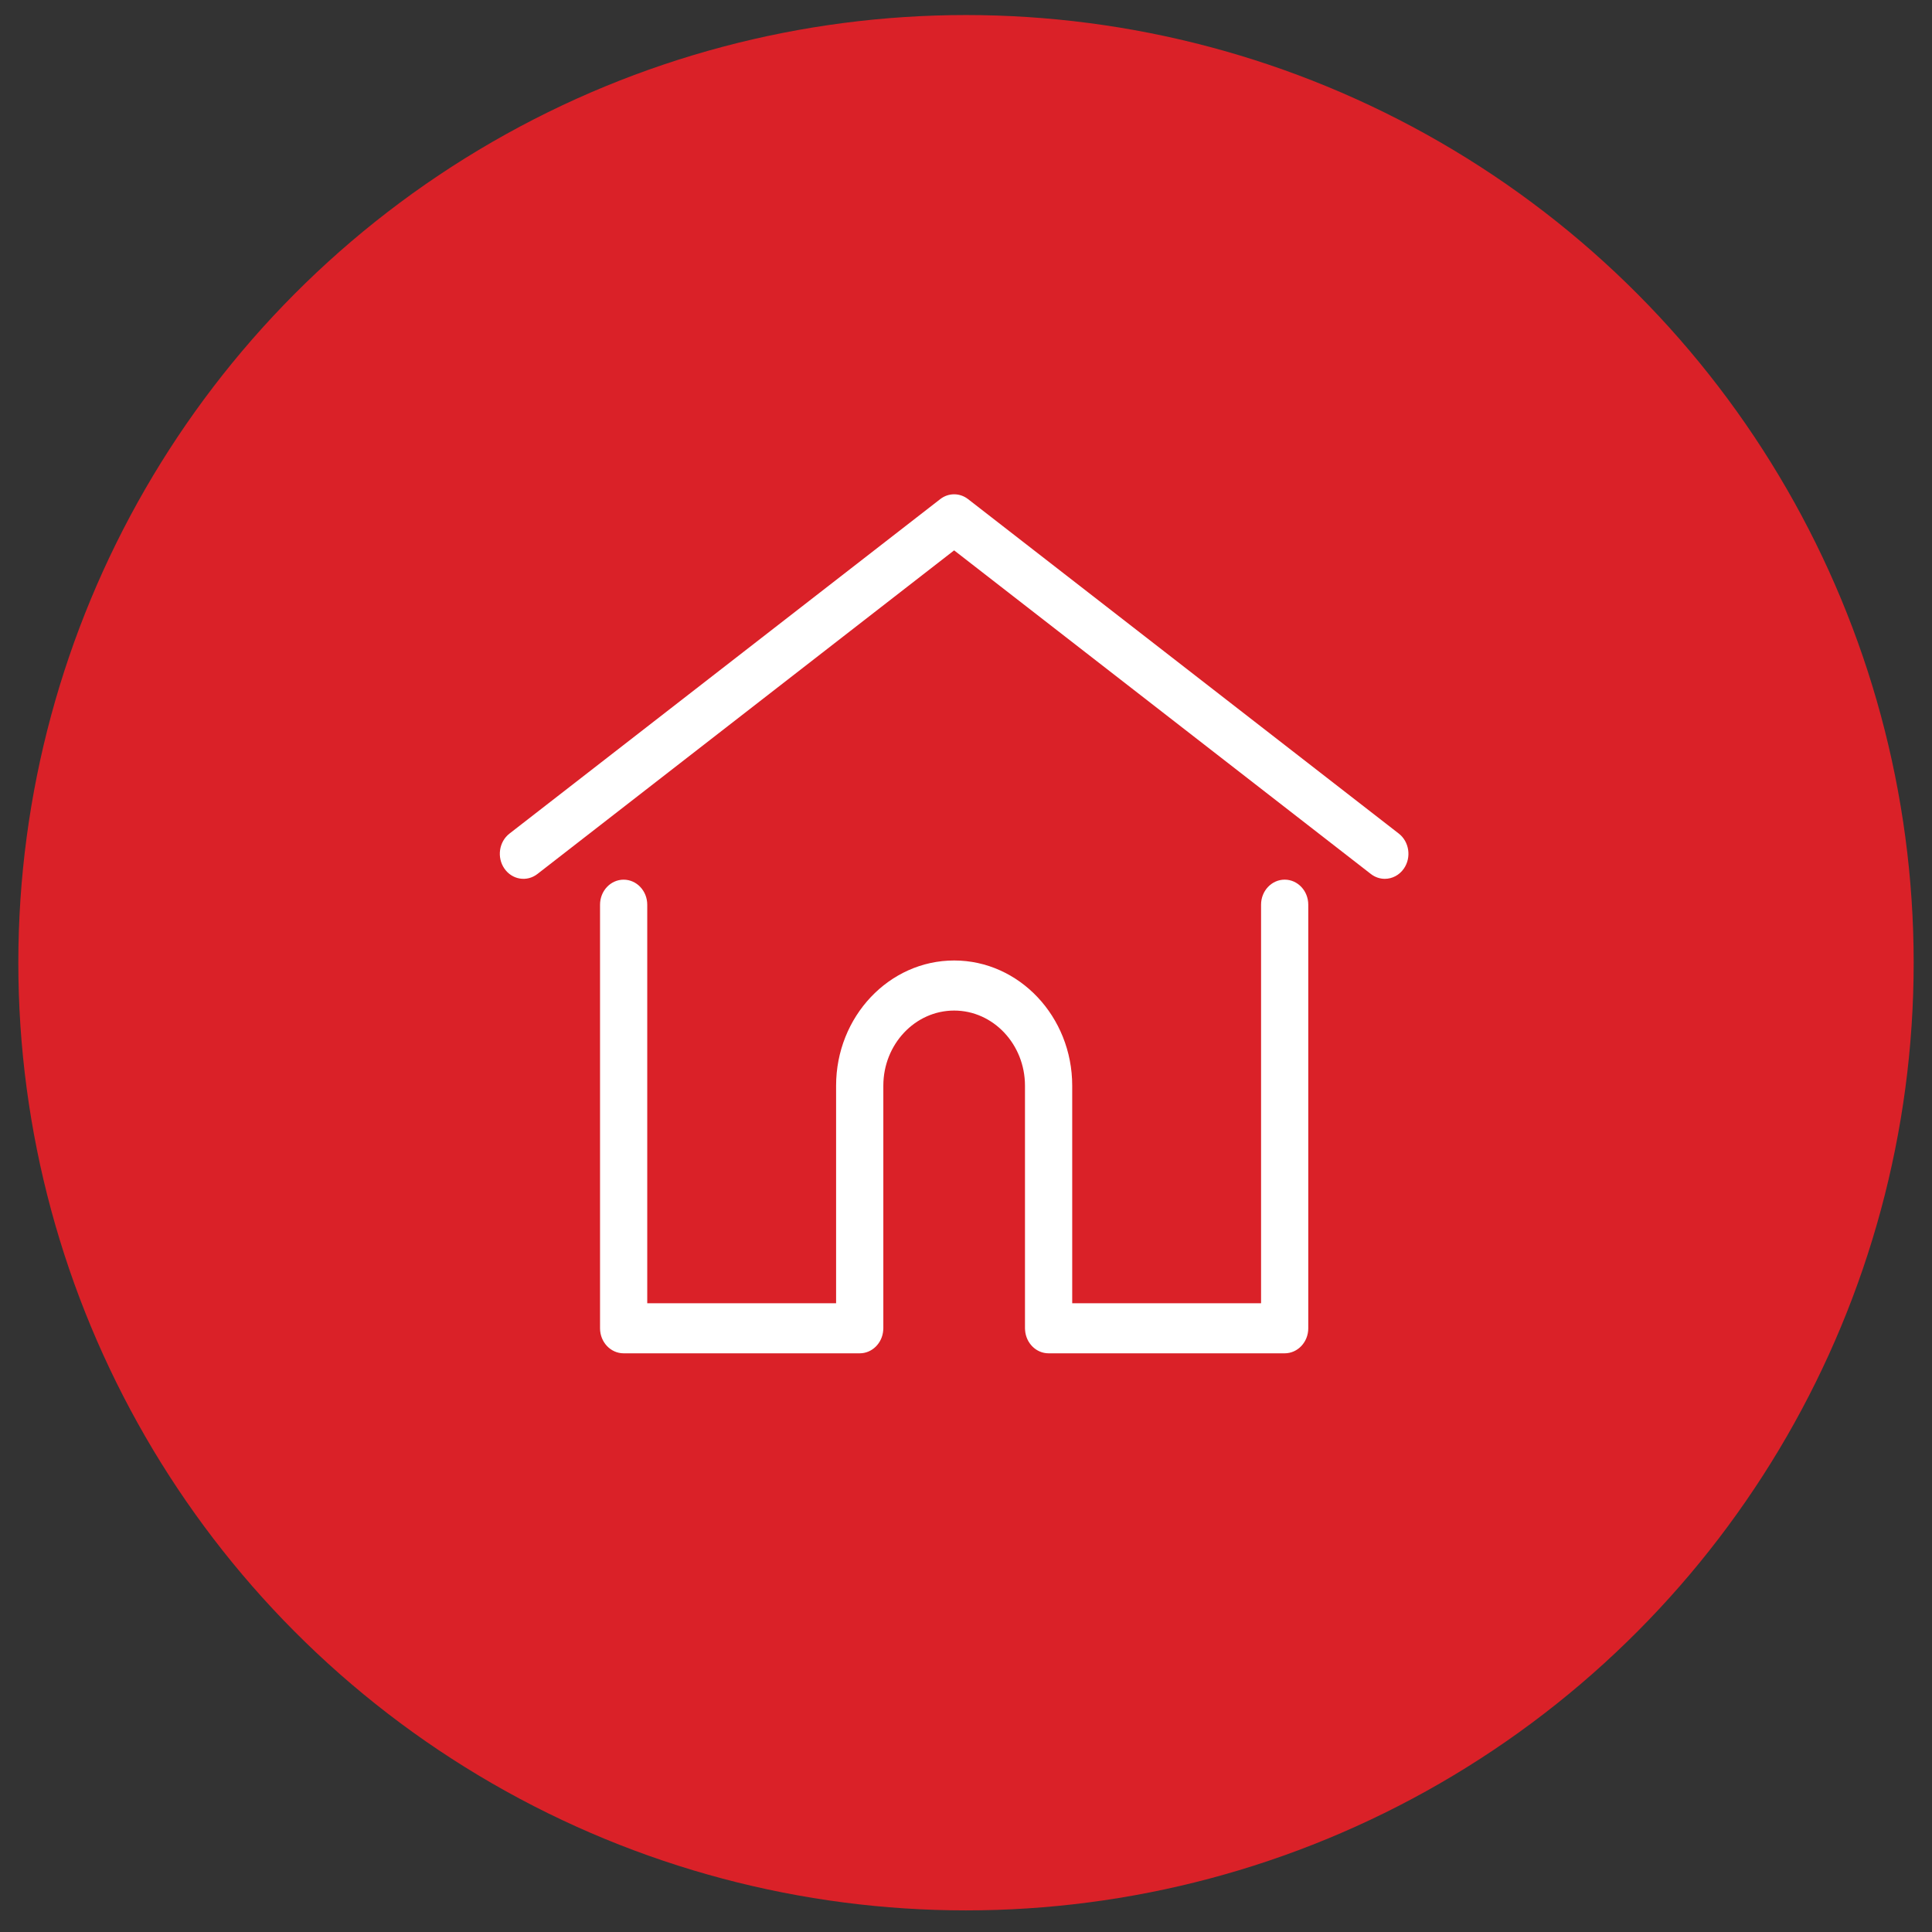
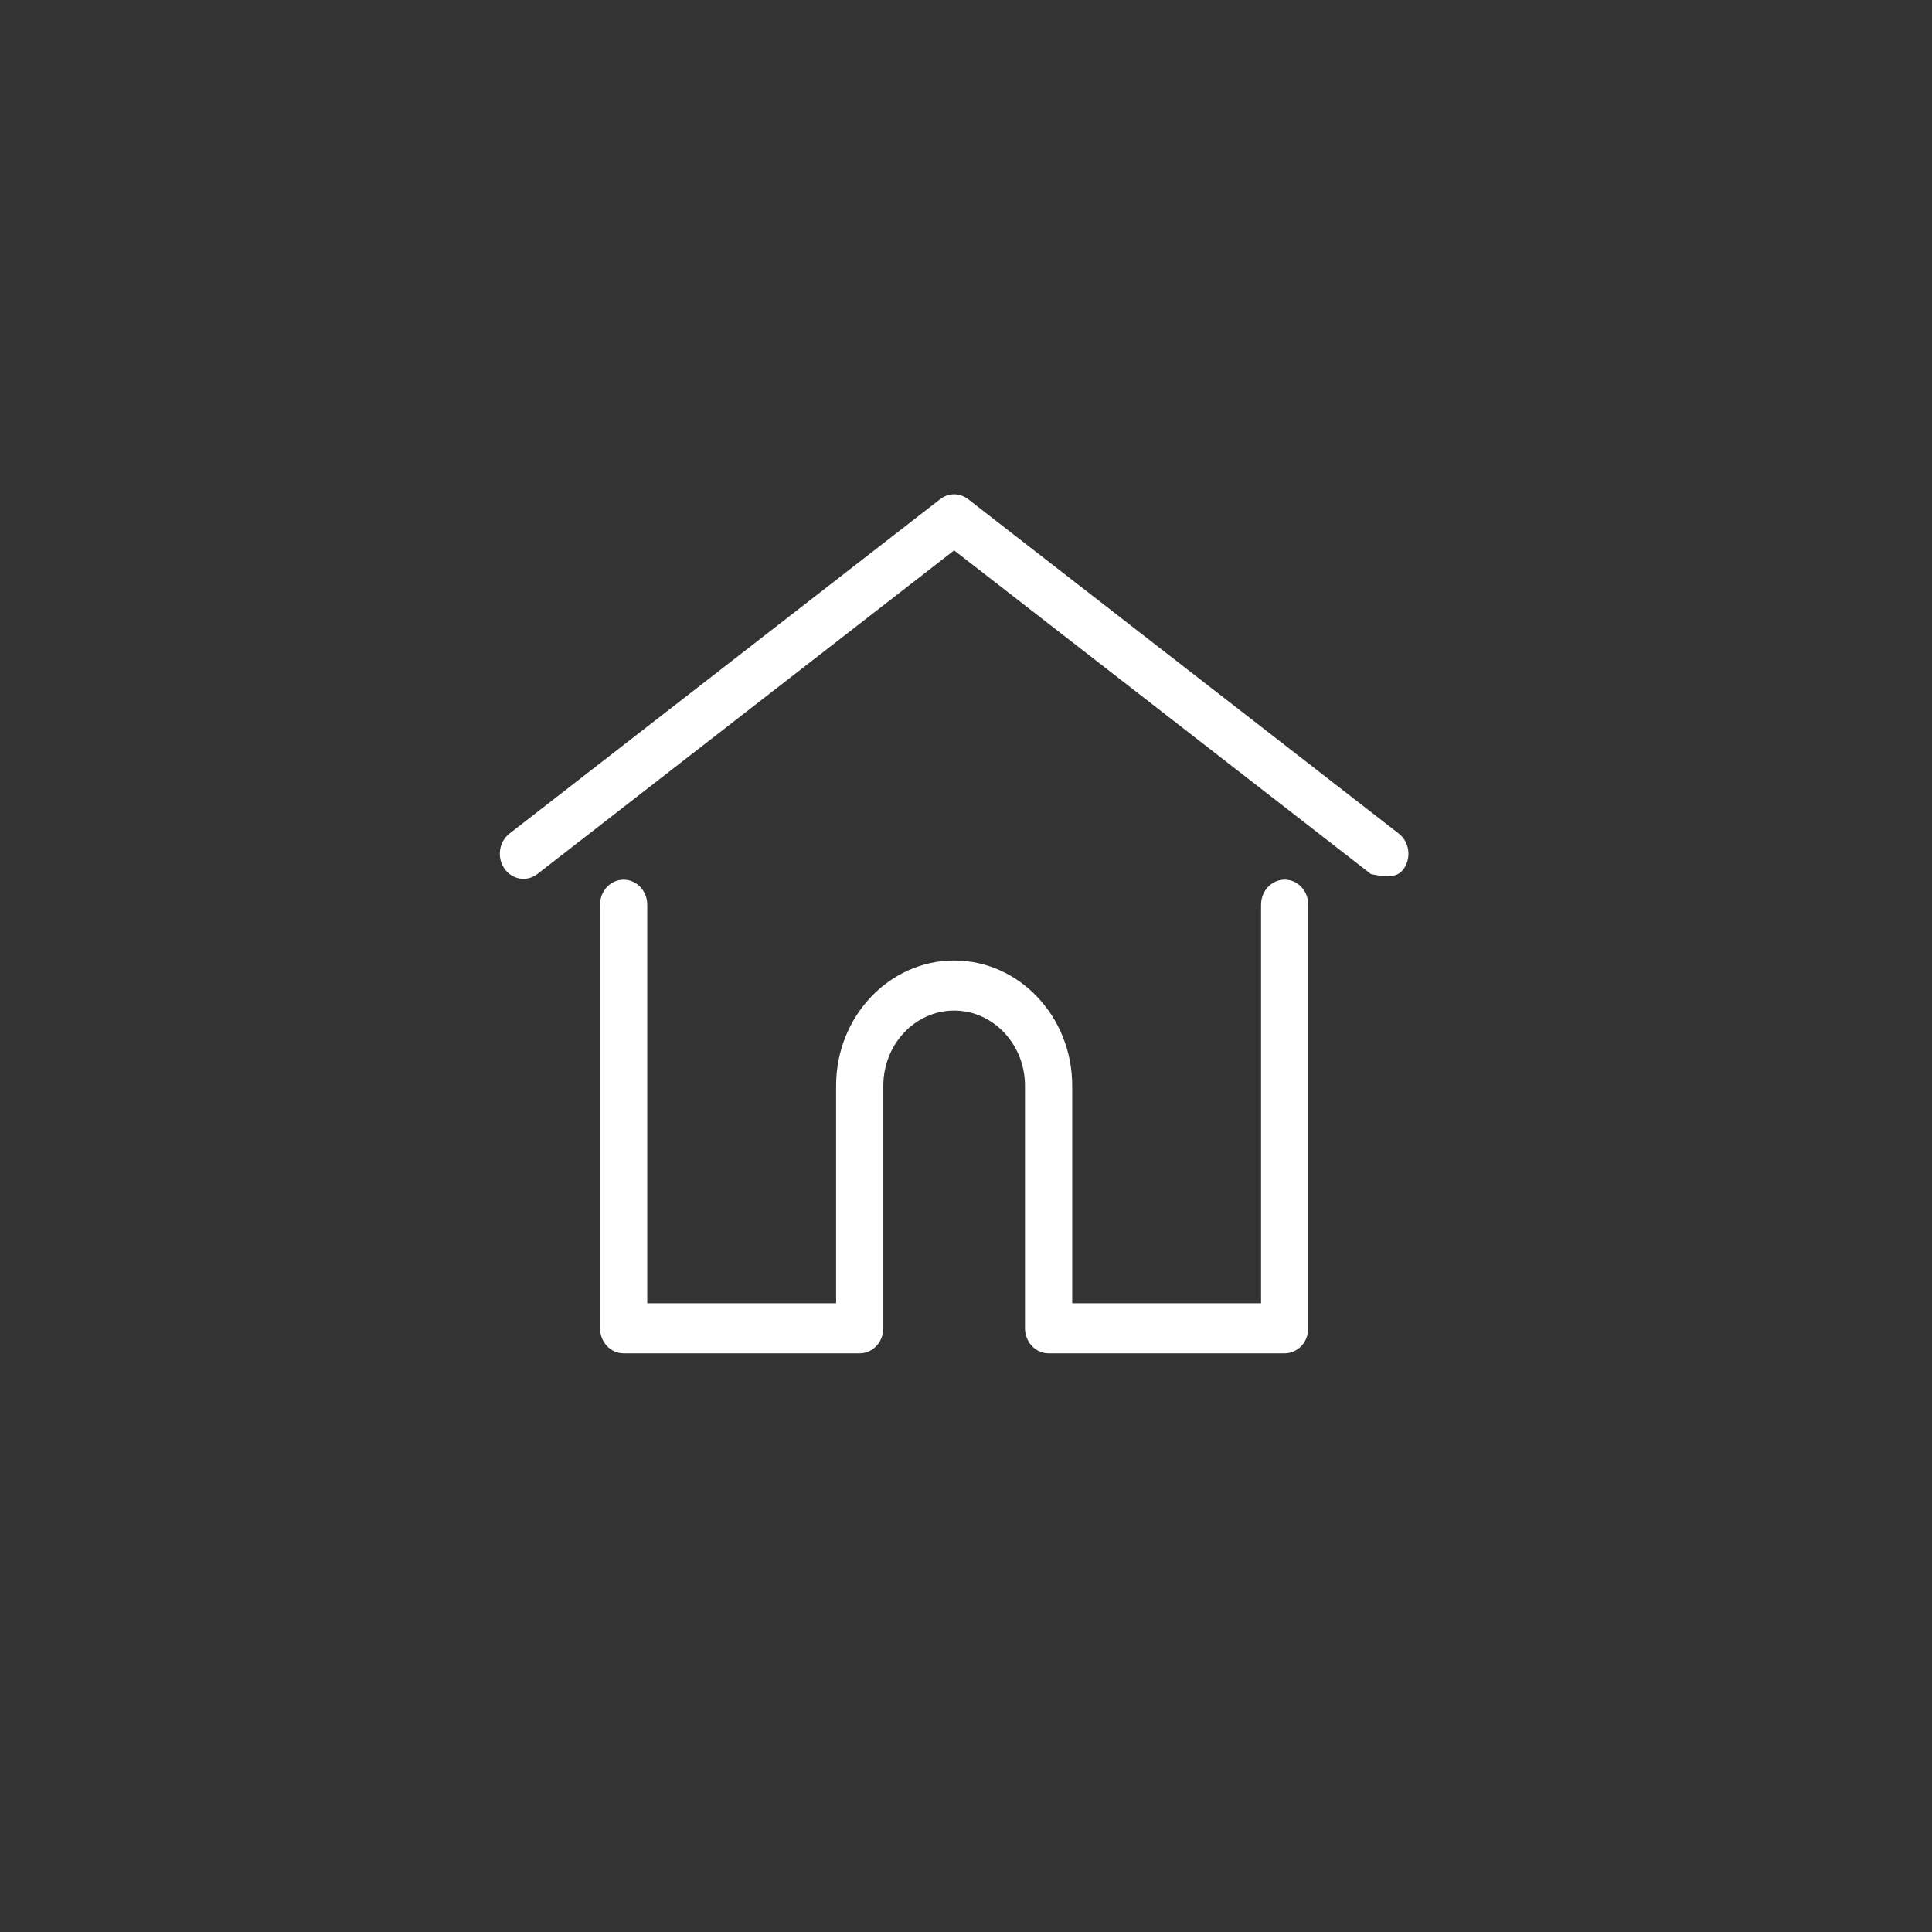
<svg xmlns="http://www.w3.org/2000/svg" width="76" height="76" viewBox="0 0 76 76" fill="none">
  <rect x="0" y="0" width="76" height="76" fill="#333333" stroke="none" />
-   <circle cx="38" cy="37.871" r="37.279" fill="#DA2128" />
-   <path d="M55.025 32.791L38.082 19.635C37.755 19.381 37.311 19.381 36.985 19.635L20.042 32.791C19.628 33.113 19.538 33.729 19.842 34.168C20.145 34.607 20.726 34.702 21.14 34.381L37.533 21.65L53.927 34.381C54.093 34.509 54.285 34.571 54.475 34.571C54.761 34.571 55.043 34.431 55.225 34.168C55.528 33.729 55.438 33.113 55.025 32.791Z" fill="white" />
+   <path d="M55.025 32.791L38.082 19.635C37.755 19.381 37.311 19.381 36.985 19.635L20.042 32.791C19.628 33.113 19.538 33.729 19.842 34.168C20.145 34.607 20.726 34.702 21.14 34.381L37.533 21.65L53.927 34.381C54.761 34.571 55.043 34.431 55.225 34.168C55.528 33.729 55.438 33.113 55.025 32.791Z" fill="white" />
  <path d="M50.536 34.603C50.023 34.603 49.607 35.044 49.607 35.589V51.266H42.178V42.708C42.178 39.993 40.094 37.783 37.534 37.783C34.974 37.783 32.89 39.993 32.89 42.708V51.267H25.461V35.589C25.461 35.045 25.045 34.604 24.532 34.604C24.02 34.604 23.604 35.045 23.604 35.589V52.252C23.604 52.795 24.02 53.236 24.532 53.236H33.819C34.307 53.236 34.707 52.836 34.744 52.328C34.746 52.305 34.748 52.28 34.748 52.252V42.709C34.748 41.079 35.998 39.753 37.534 39.753C39.07 39.753 40.32 41.079 40.32 42.709V52.252C40.32 52.28 40.322 52.305 40.324 52.327C40.361 52.836 40.76 53.236 41.249 53.236H50.536C51.049 53.236 51.464 52.795 51.464 52.252V35.589C51.464 35.044 51.049 34.603 50.536 34.603Z" fill="white" />
</svg>